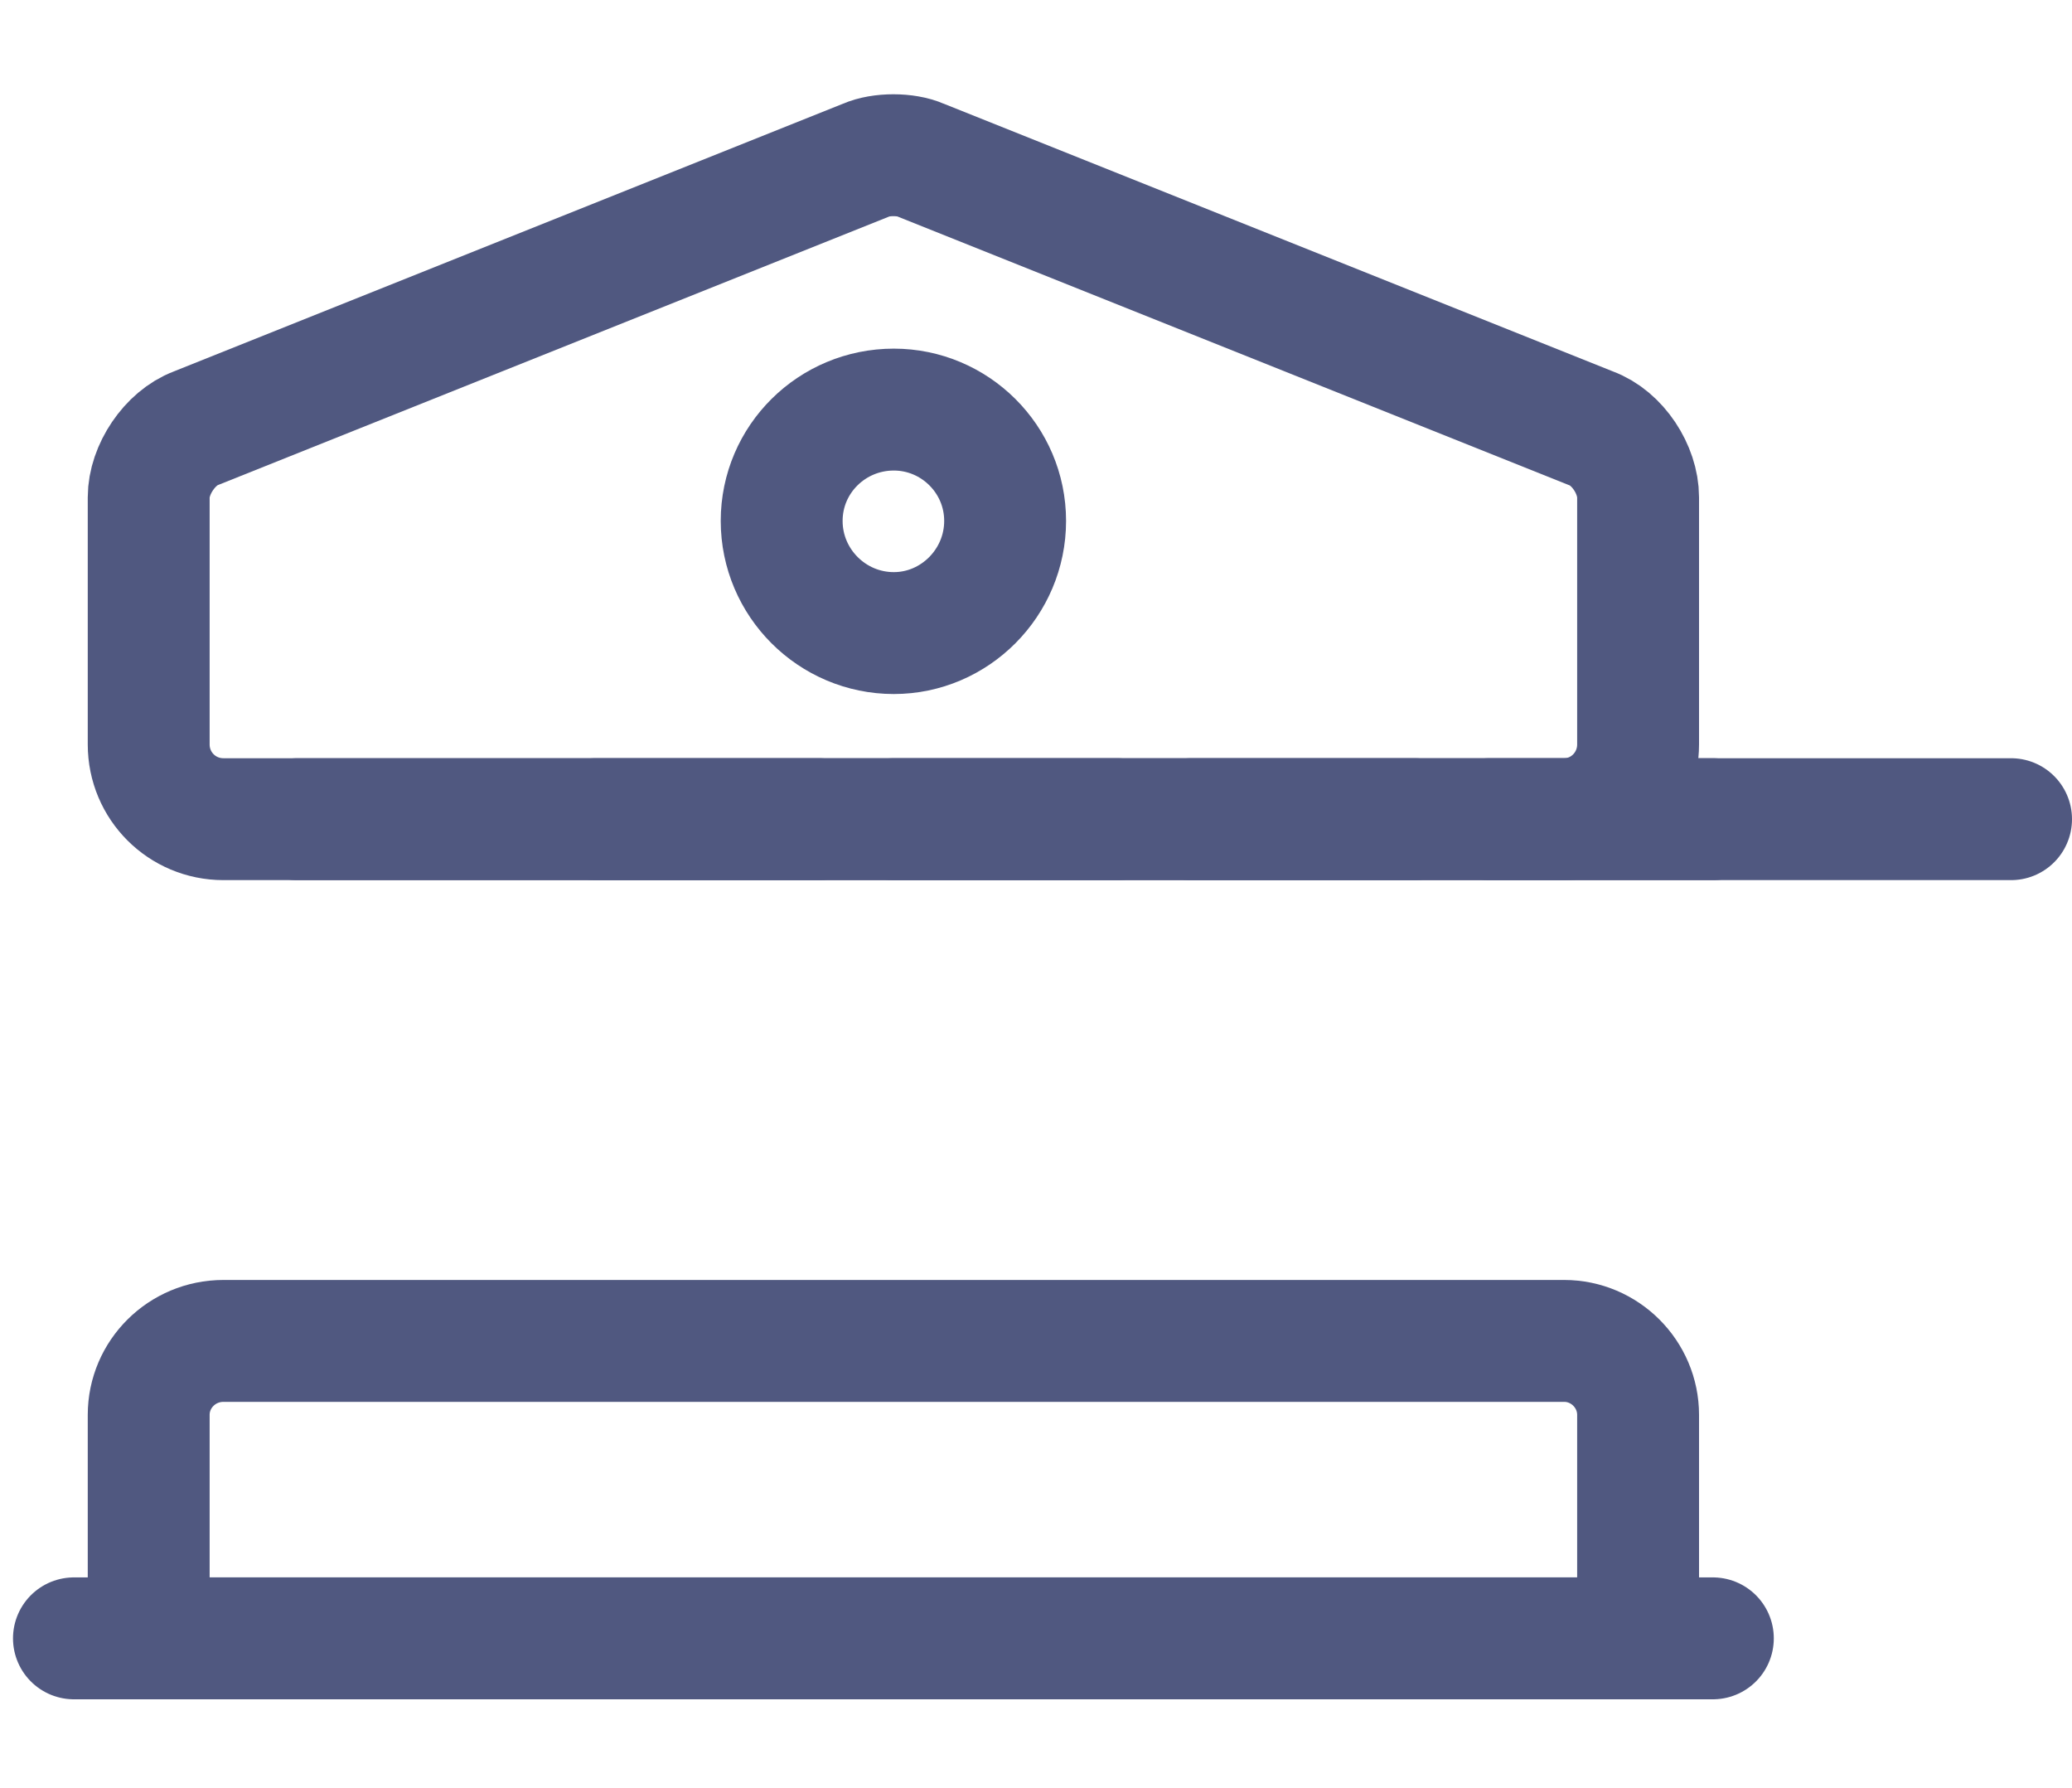
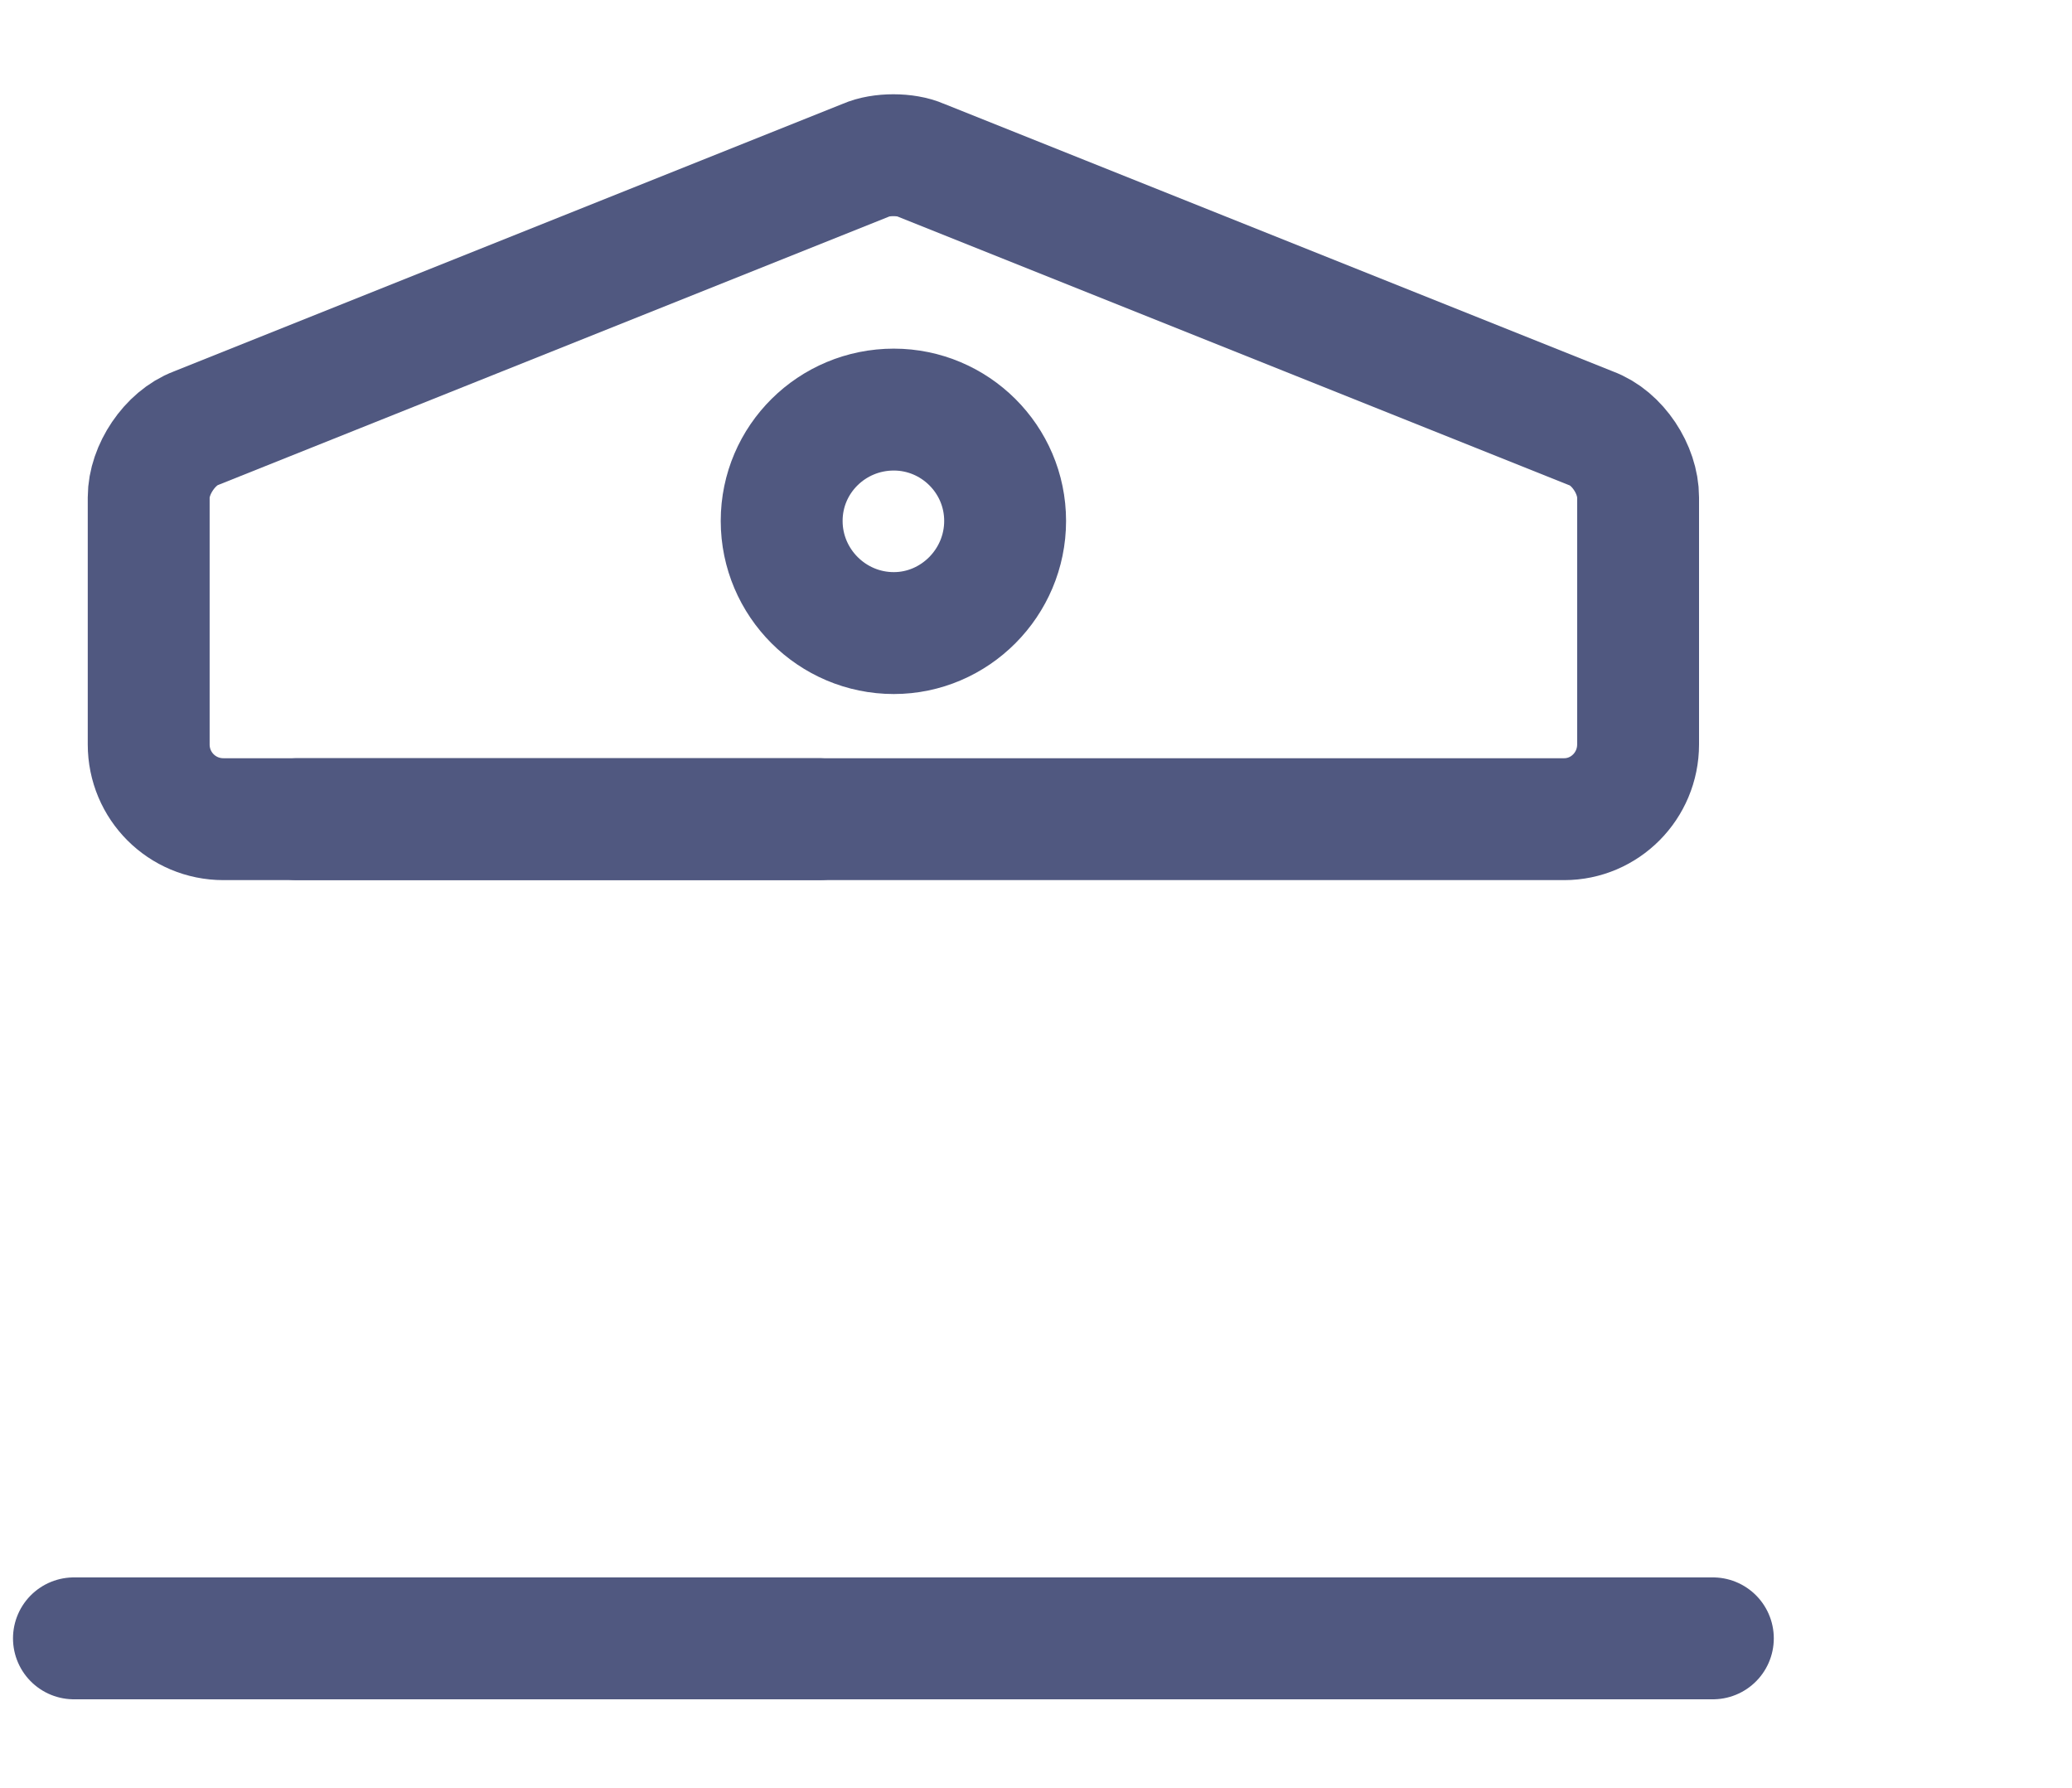
<svg xmlns="http://www.w3.org/2000/svg" width="25.5" height="22" viewBox="0 0 25.5 22" fill="none">
  <desc>
			Created with Pixso.
	</desc>
  <defs />
  <path id="Vector" d="M19.58 5.27C19.91 5.39 20.16 5.78 20.16 6.12L20.16 9.16C20.16 9.67 19.75 10.08 19.25 10.08L2.75 10.08C2.24 10.08 1.83 9.67 1.83 9.16L1.83 6.12C1.83 5.78 2.09 5.39 2.41 5.27L10.66 1.97C10.84 1.89 11.15 1.89 11.33 1.97L19.58 5.27Z" stroke="#505880" stroke-opacity="1" stroke-width="1.5" stroke-linejoin="round" />
-   <path id="Vector" d="M1.83 20.16L1.83 17.41C1.83 16.91 2.24 16.5 2.75 16.5L19.25 16.5C19.75 16.5 20.16 16.91 20.16 17.41L20.16 20.16L1.83 20.16Z" stroke="#505880" stroke-opacity="1" stroke-width="1.5" stroke-linejoin="round" />
  <path id="Vector" d="M10.08 10.08L3.66 10.08" stroke="#505880" stroke-opacity="1" stroke-width="1.5" stroke-linejoin="round" stroke-linecap="round" />
-   <path id="Vector" d="M13.75 10.08L7.33 10.08" stroke="#505880" stroke-opacity="1" stroke-width="1.5" stroke-linejoin="round" stroke-linecap="round" />
-   <path id="Vector" d="M17.41 10.08L11 10.08" stroke="#505880" stroke-opacity="1" stroke-width="1.5" stroke-linejoin="round" stroke-linecap="round" />
-   <path id="Vector" d="M21.08 10.08L14.66 10.08" stroke="#505880" stroke-opacity="1" stroke-width="1.5" stroke-linejoin="round" stroke-linecap="round" />
-   <path id="Vector" d="M24.75 10.08L18.33 10.08" stroke="#505880" stroke-opacity="1" stroke-width="1.5" stroke-linejoin="round" stroke-linecap="round" />
  <path id="Vector" d="M0.91 20.16L21.08 20.16" stroke="#505880" stroke-opacity="1" stroke-width="1.5" stroke-linejoin="round" stroke-linecap="round" />
  <path id="Vector" d="M11 7.79C10.24 7.79 9.62 7.17 9.62 6.41C9.62 5.65 10.24 5.04 11 5.04C11.75 5.04 12.37 5.65 12.37 6.41C12.37 7.17 11.75 7.79 11 7.79Z" stroke="#505880" stroke-opacity="1" stroke-width="1.5" stroke-linejoin="round" />
  <g opacity="0" />
</svg>